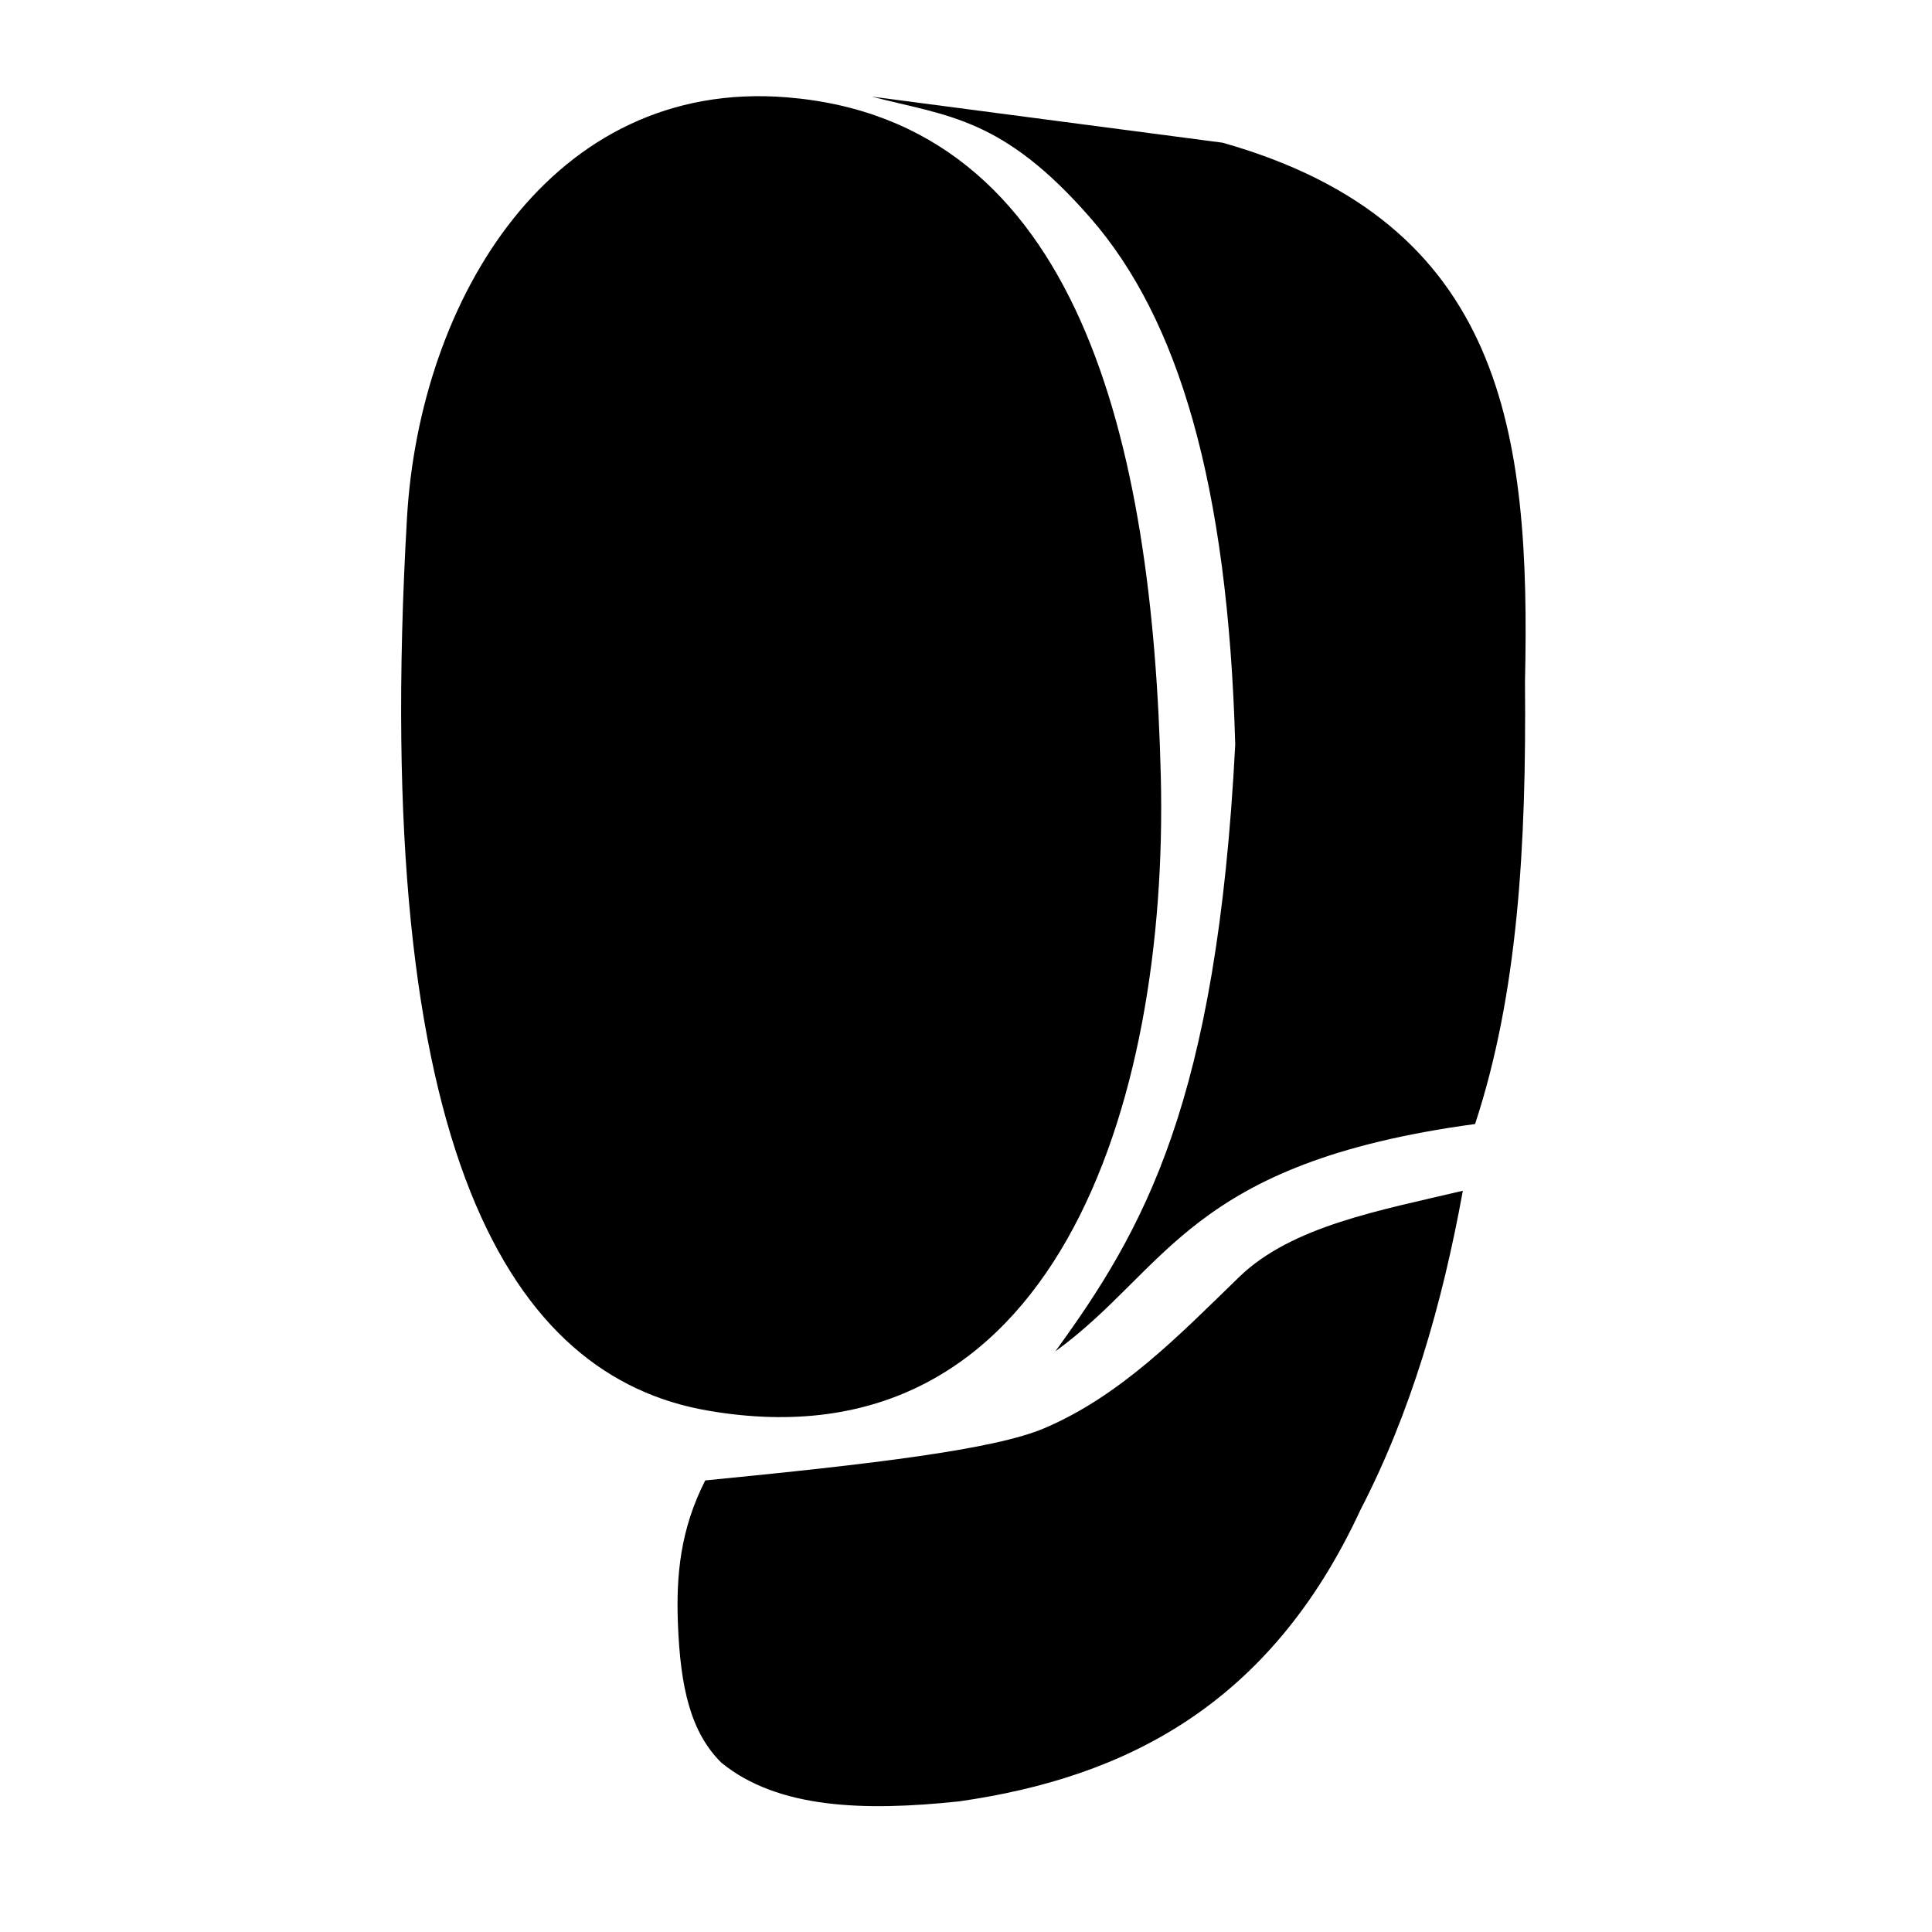
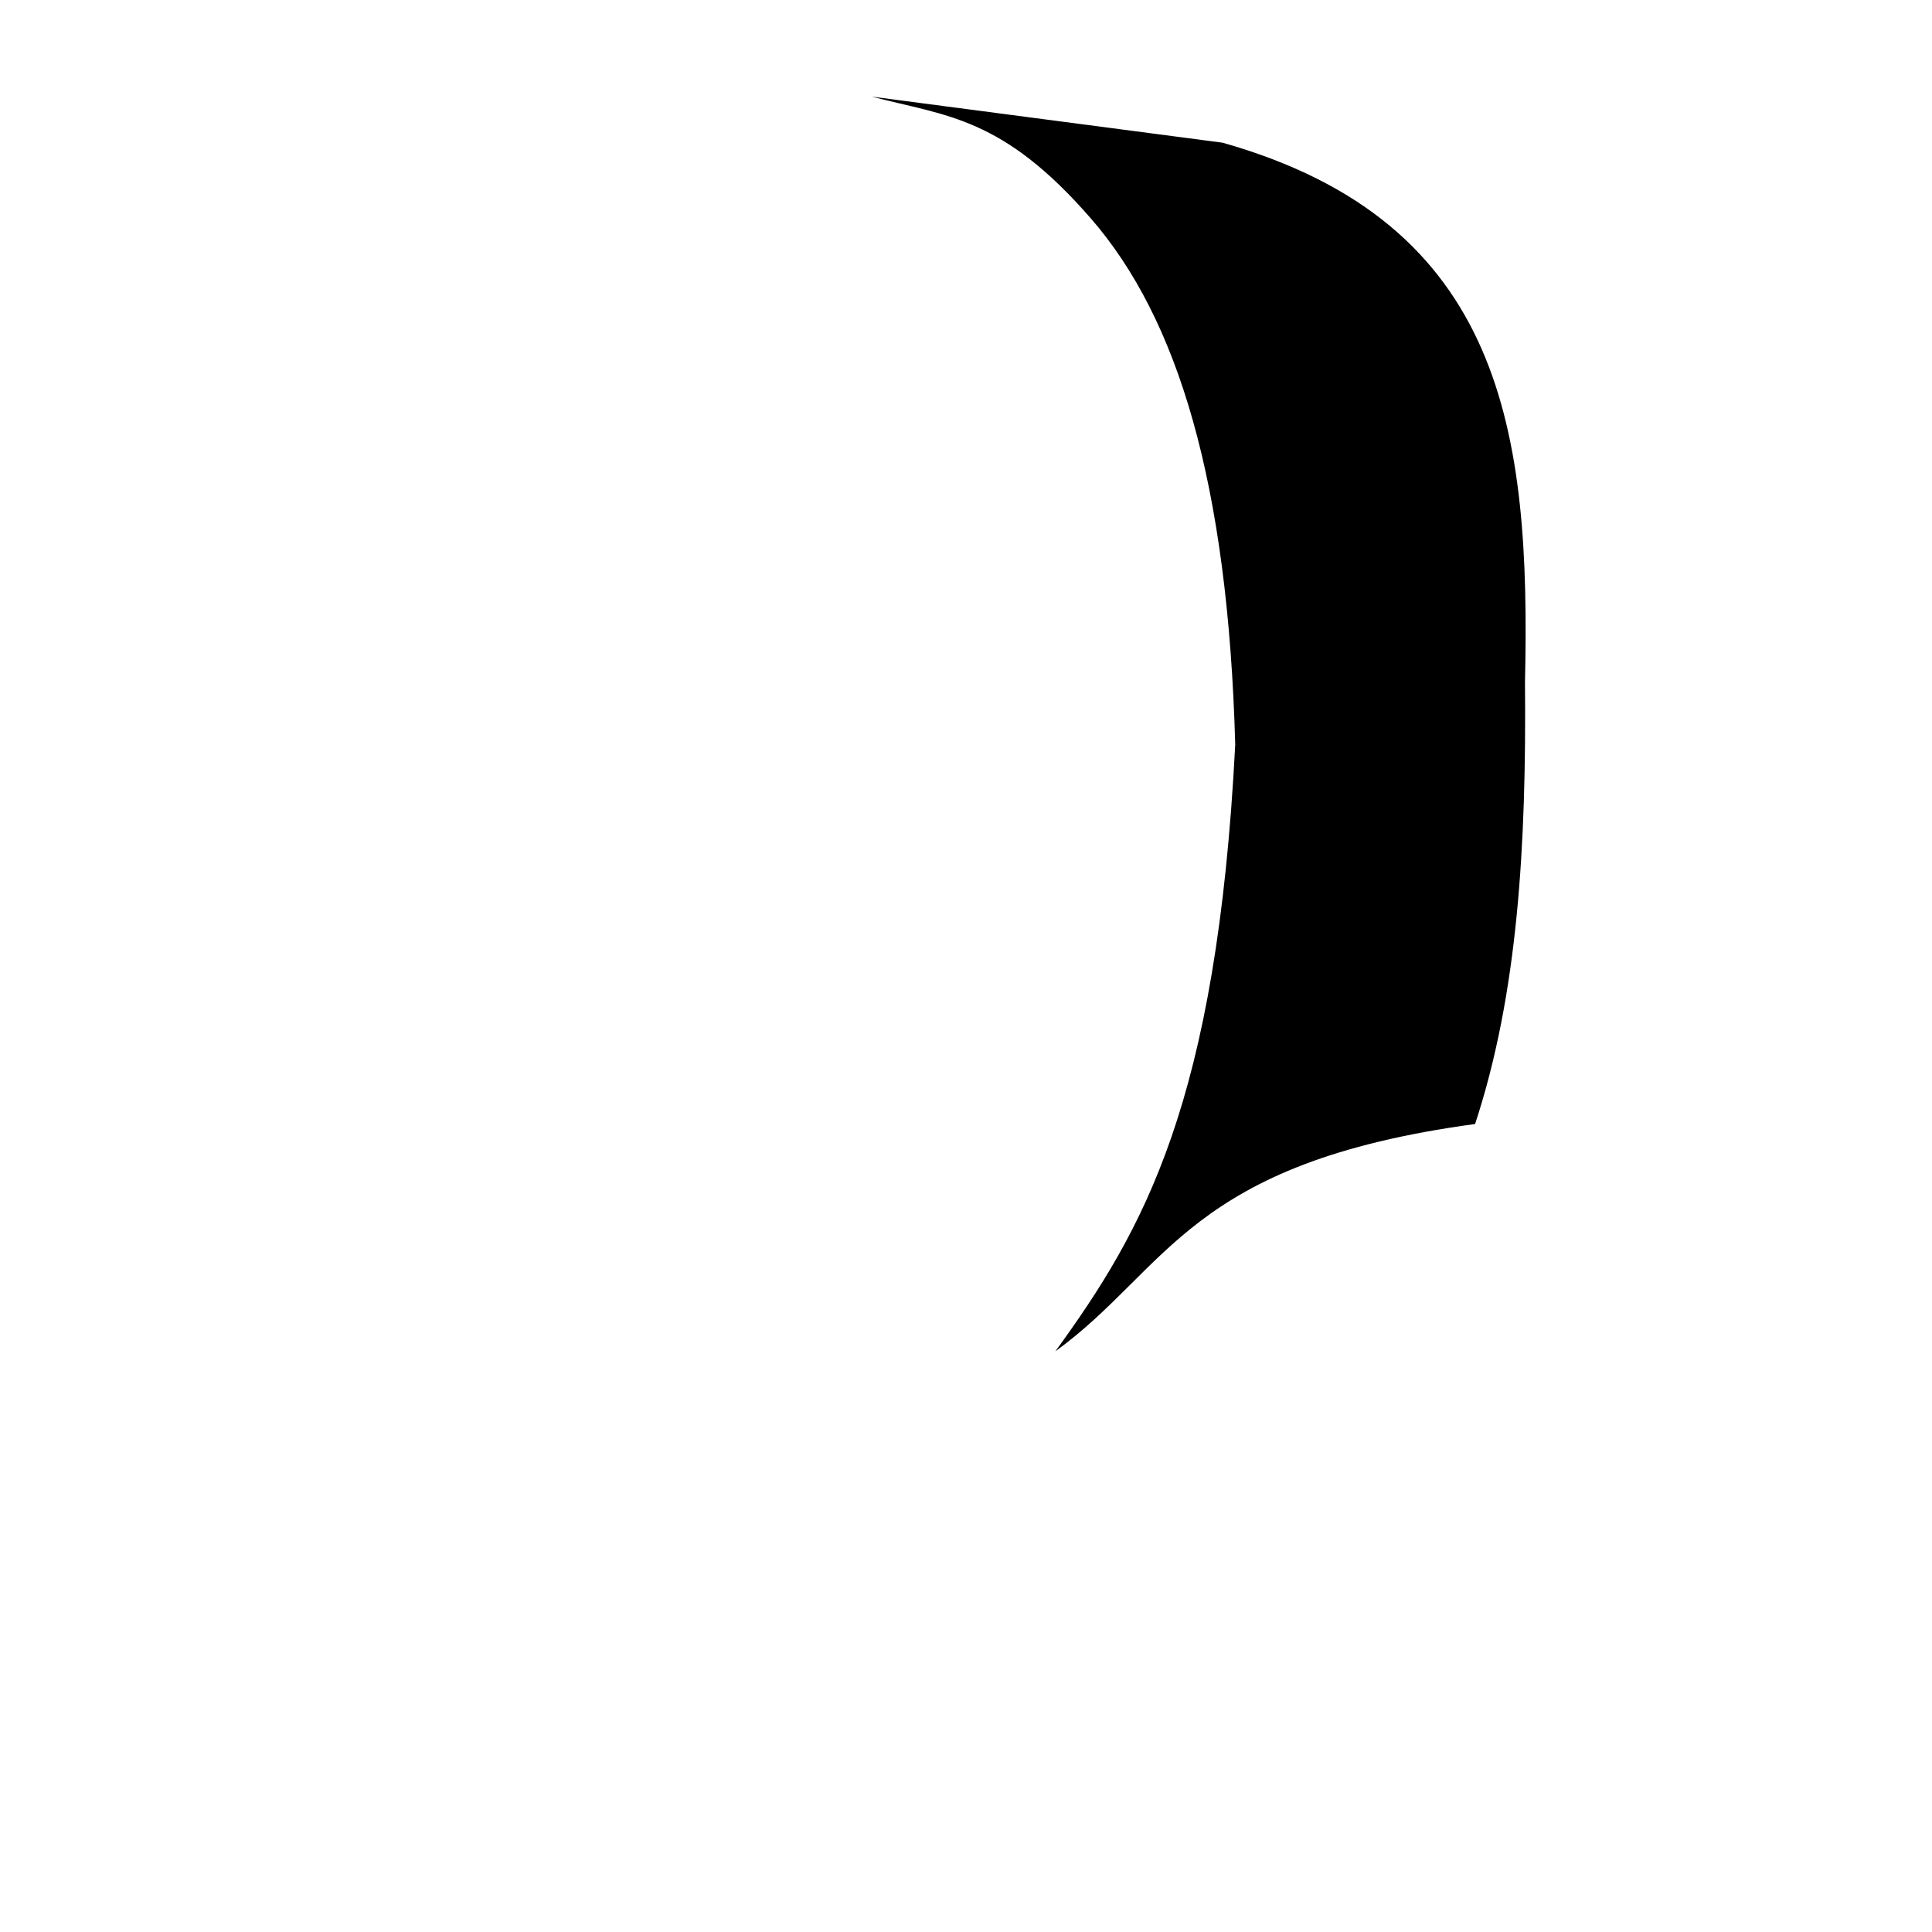
<svg xmlns="http://www.w3.org/2000/svg" width="175mm" height="175mm" viewBox="0 0 175 175" version="1.1" id="svg1" xml:space="preserve">
  <style>
      path {
        fill: #000000;
      }
      @media (prefers-color-scheme: dark) {
        path { fill: #ffffff; }
      }
    </style>
  <defs id="defs1" />
  <g id="layer1">
    <path style="display:inline;opacity:1;fill-opacity:1;stroke:none;stroke-width:1.8;stroke-linecap:square;stroke-linejoin:bevel;stroke-opacity:1" d="m 78.96,8.752 31.785,4.174 c 25.537,7.235 27.898,26.312 27.388,48.831 0.133,14.842 -0.641,28.277 -4.521,40.056 -26.024,3.526 -27.741,13.128 -38.018,20.59 C 103.595,111.383 110.223,99.911 111.887,67.43 111.224,43.739 106.7,28.864 98.814,19.792 90.803,10.576 85.78,10.529 78.96,8.752 Z" id="path17" />
-     <path style="display:inline;fill-opacity:1;stroke:none;stroke-width:2;stroke-linecap:square;stroke-linejoin:bevel;stroke-opacity:1" d="M 71.249,8.814 C 49.966,7.103 38.007,27.124 36.864,46.918 33.523,104.789 46.395,124.698 64.094,127.769 95.505,133.219 105.854,100.05 105.147,70.378 104.425,40.044 97.738,10.943 71.249,8.814 Z" id="path16" />
-     <path style="fill-opacity:1;stroke:none;stroke-width:0.3;stroke-linecap:square;stroke-linejoin:bevel;stroke-opacity:1" d="m 63.883,134.096 c 15.216,-1.489 26.188,-2.799 30.717,-4.73 6.938,-2.959 12.21,-8.425 17.686,-13.738 4.758,-4.572 12.675,-5.984 20.218,-7.77 -1.876,10.345 -4.729,20.119 -9.274,28.907 -8.182,17.679 -21.284,24.249 -36.343,26.401 -8.638,0.919 -16.457,0.661 -21.555,-3.509 -2.762,-2.752 -3.702,-6.741 -3.927,-12.616 -0.166,-4.322 0.214,-8.507 2.477,-12.946 z" id="path18" />
+     <path style="fill-opacity:1;stroke:none;stroke-width:0.3;stroke-linecap:square;stroke-linejoin:bevel;stroke-opacity:1" d="m 63.883,134.096 z" id="path18" />
  </g>
</svg>